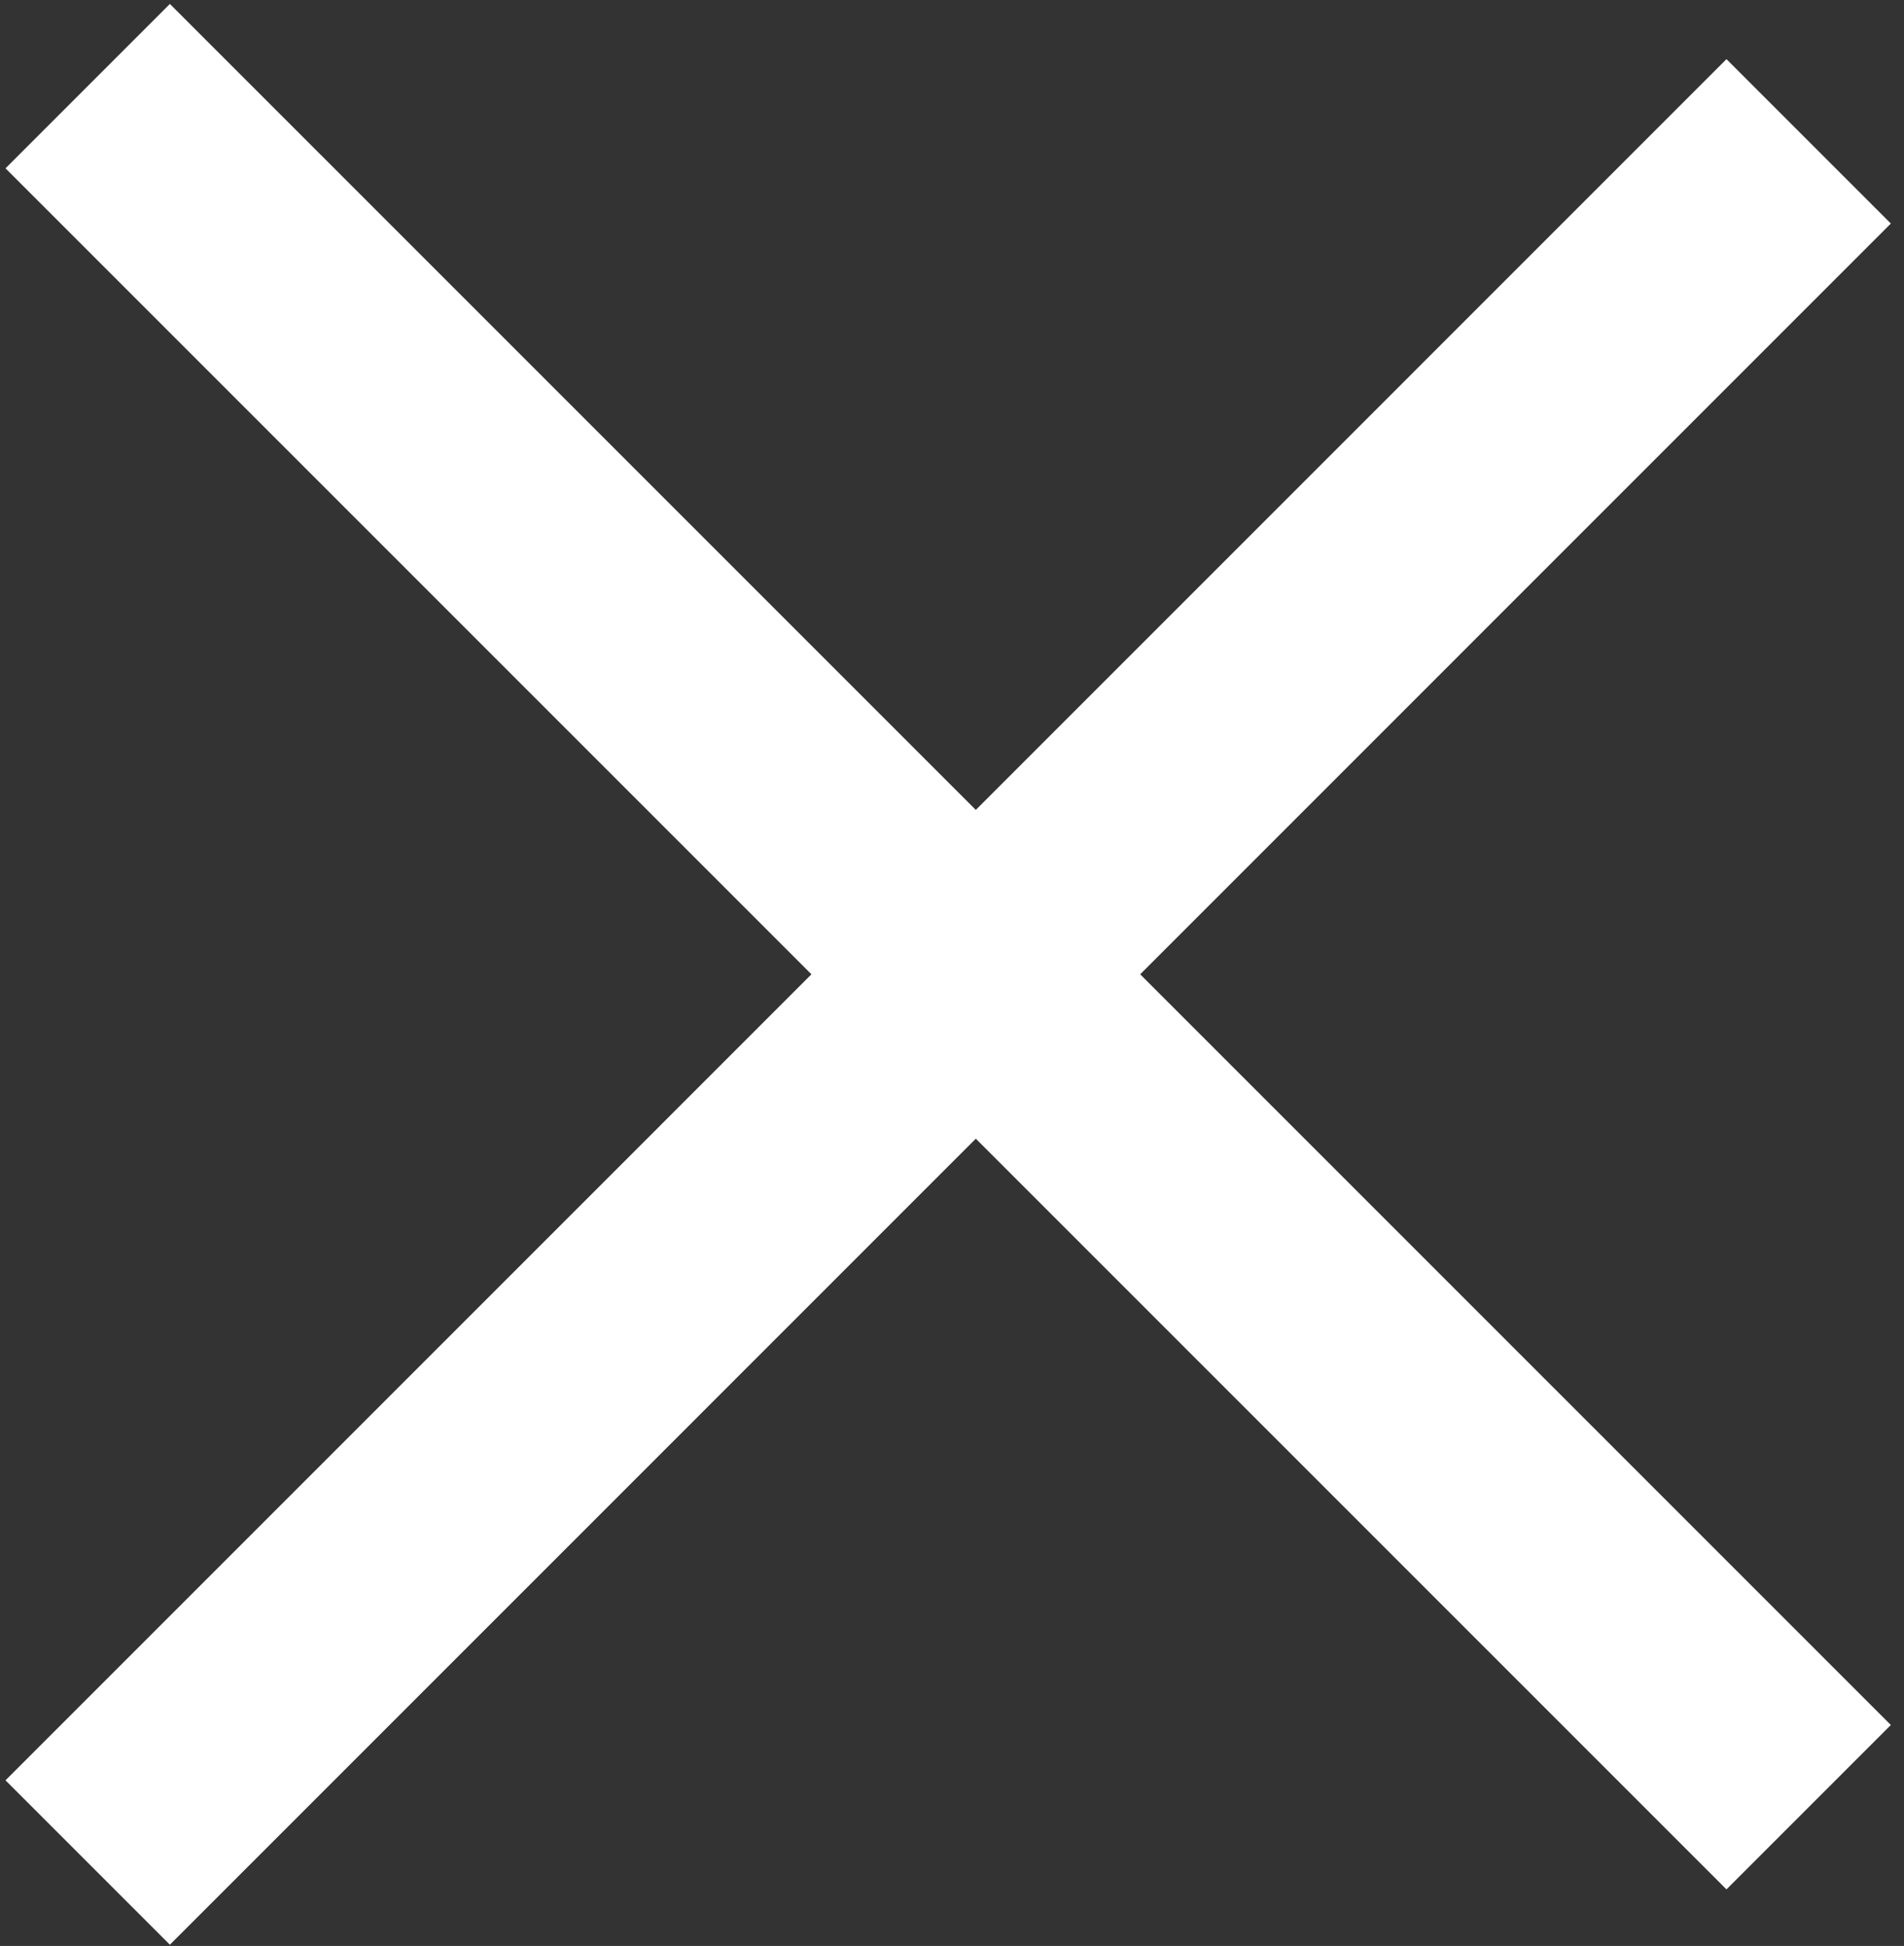
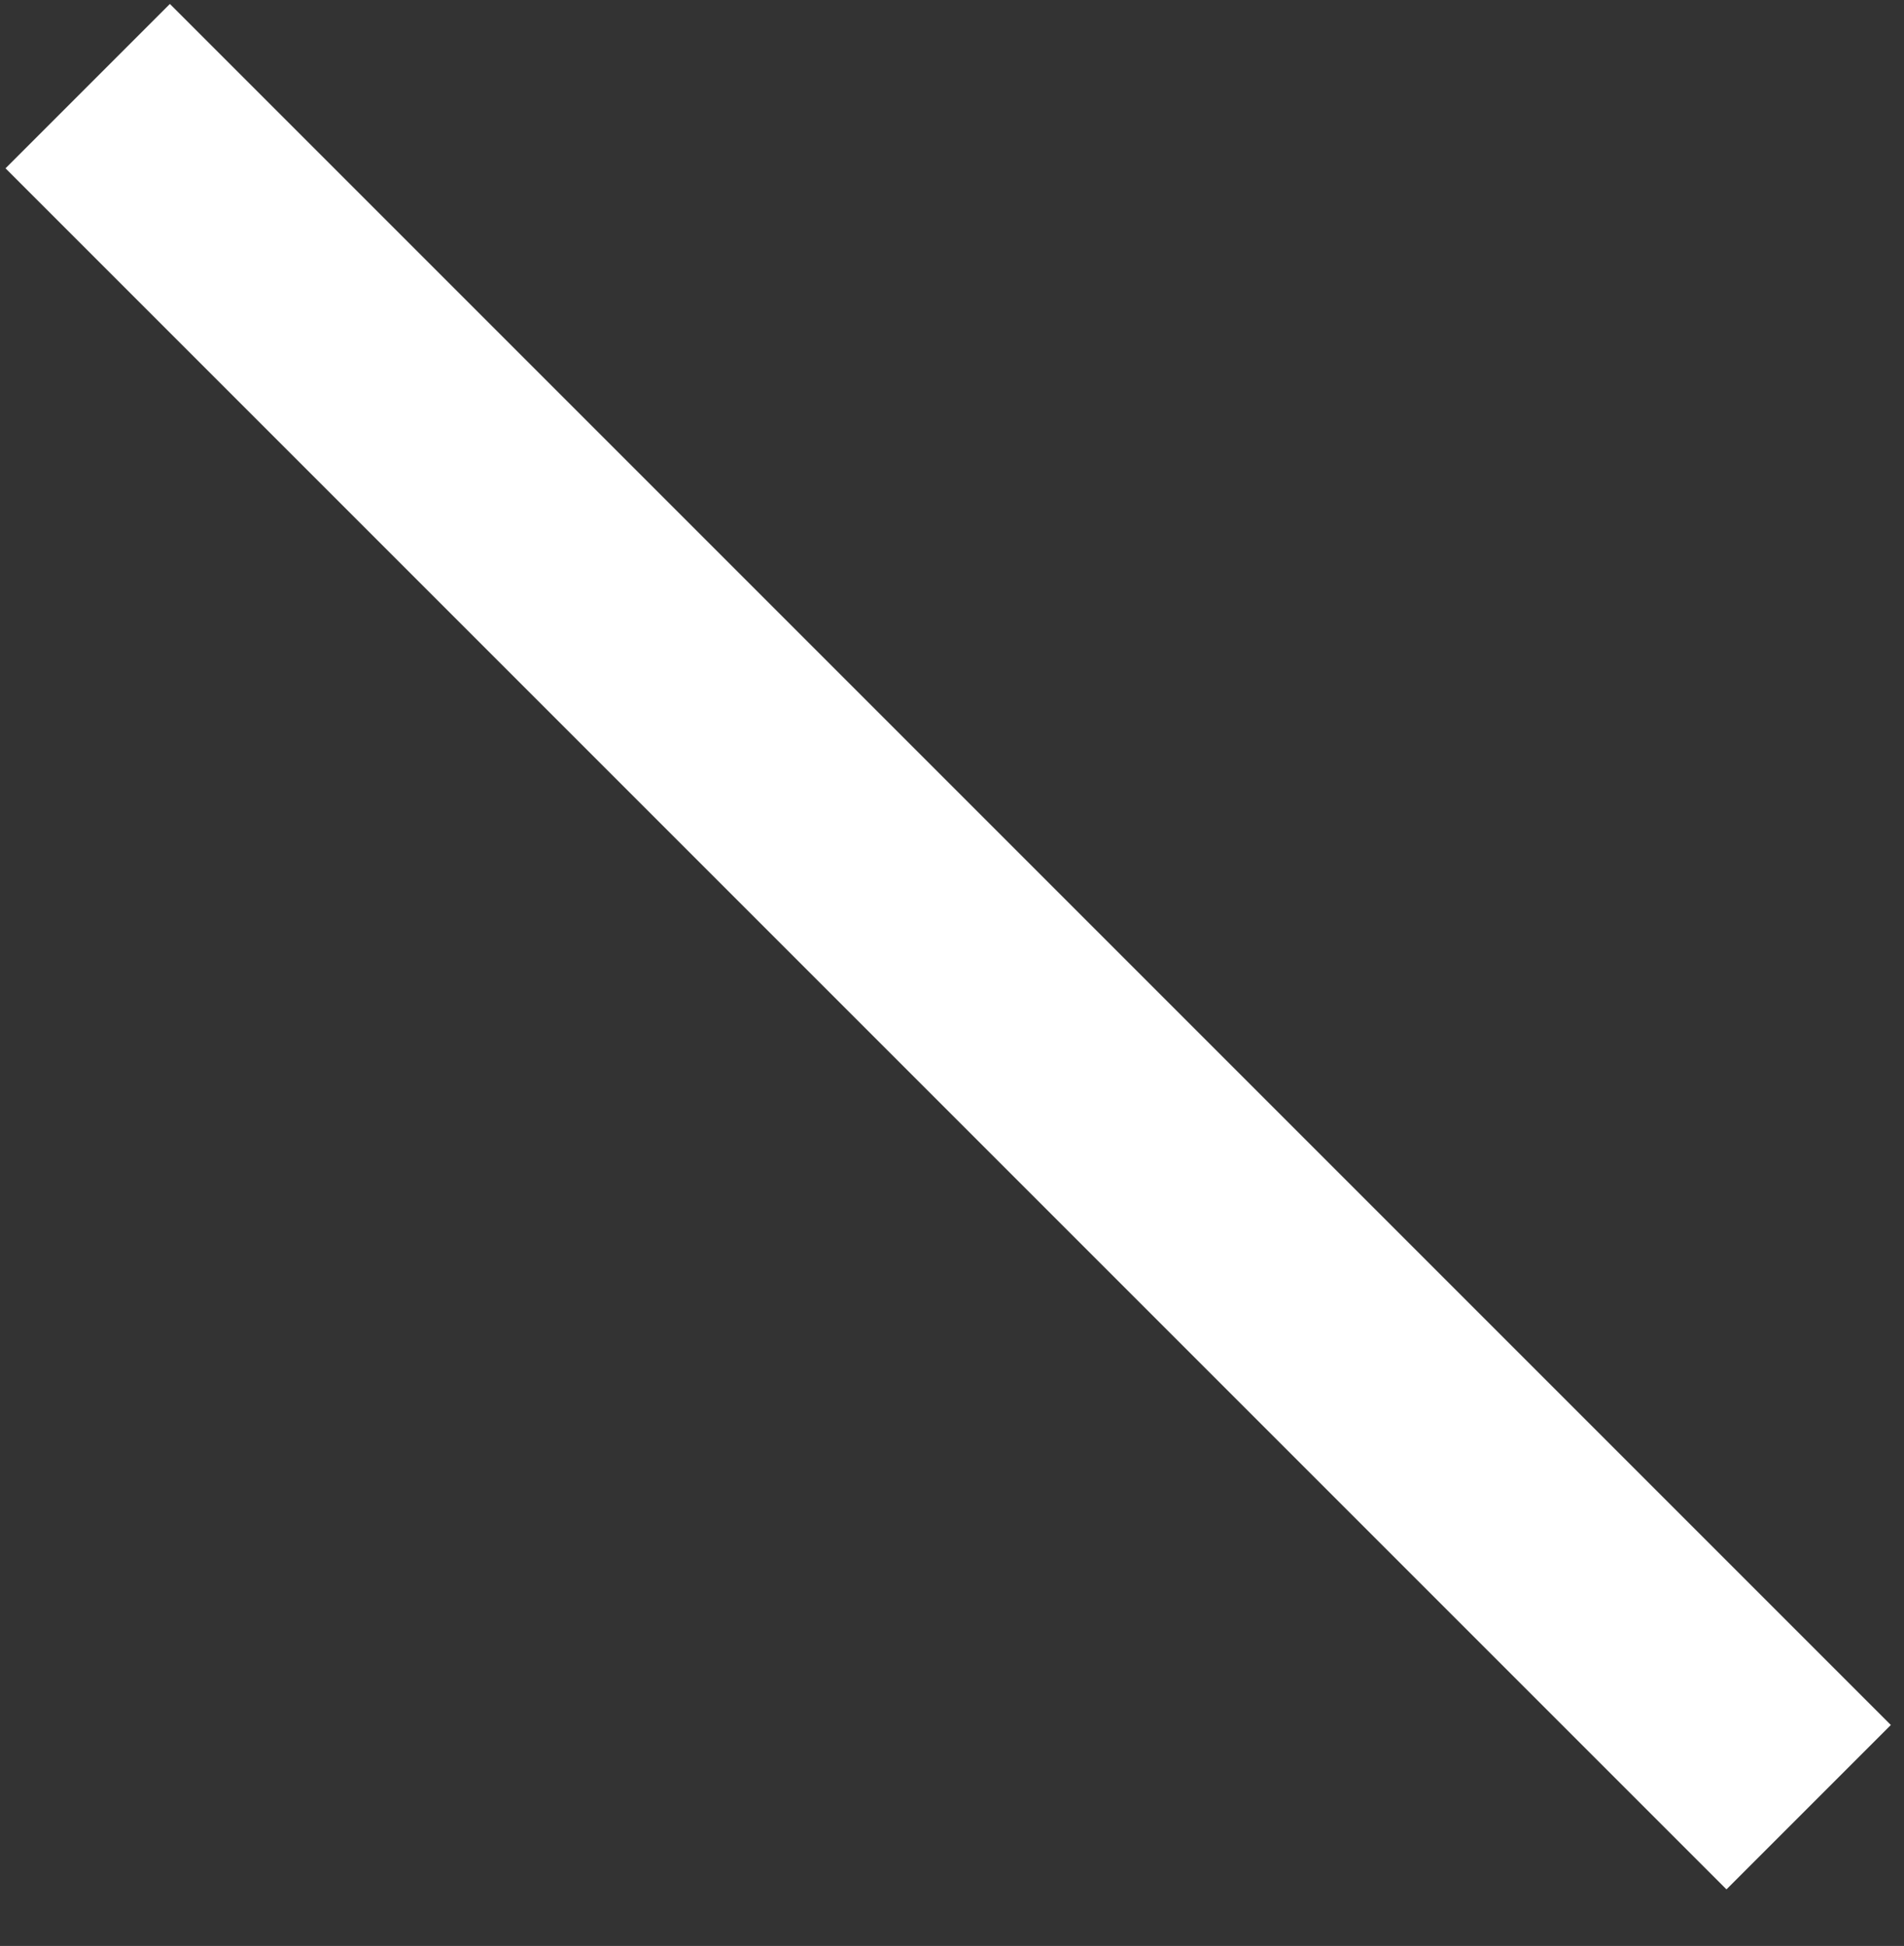
<svg xmlns="http://www.w3.org/2000/svg" width="100%" height="100%" viewBox="0 0 91 93" version="1.1" xml:space="preserve" style="fill-rule:evenodd;clip-rule:evenodd;stroke-linejoin:round;stroke-miterlimit:2;">
  <rect x="0" y="0" width="91" height="93" fill="#333333" stroke="none" />
  <g transform="matrix(5.556,0,0,5.556,-3269.27,-2342.86)">
    <path d="M588.469,423.129L603.273,437.933L604.687,436.519L589.883,421.715" style="fill:white;fill-rule:nonzero;" />
  </g>
  <g transform="matrix(5.556,0,0,5.556,-3269.27,-2342.86)">
-     <path d="M589.883,438.409L604.687,423.604L603.273,422.19L588.469,436.995" style="fill:white;fill-rule:nonzero;" />
-   </g>
+     </g>
</svg>